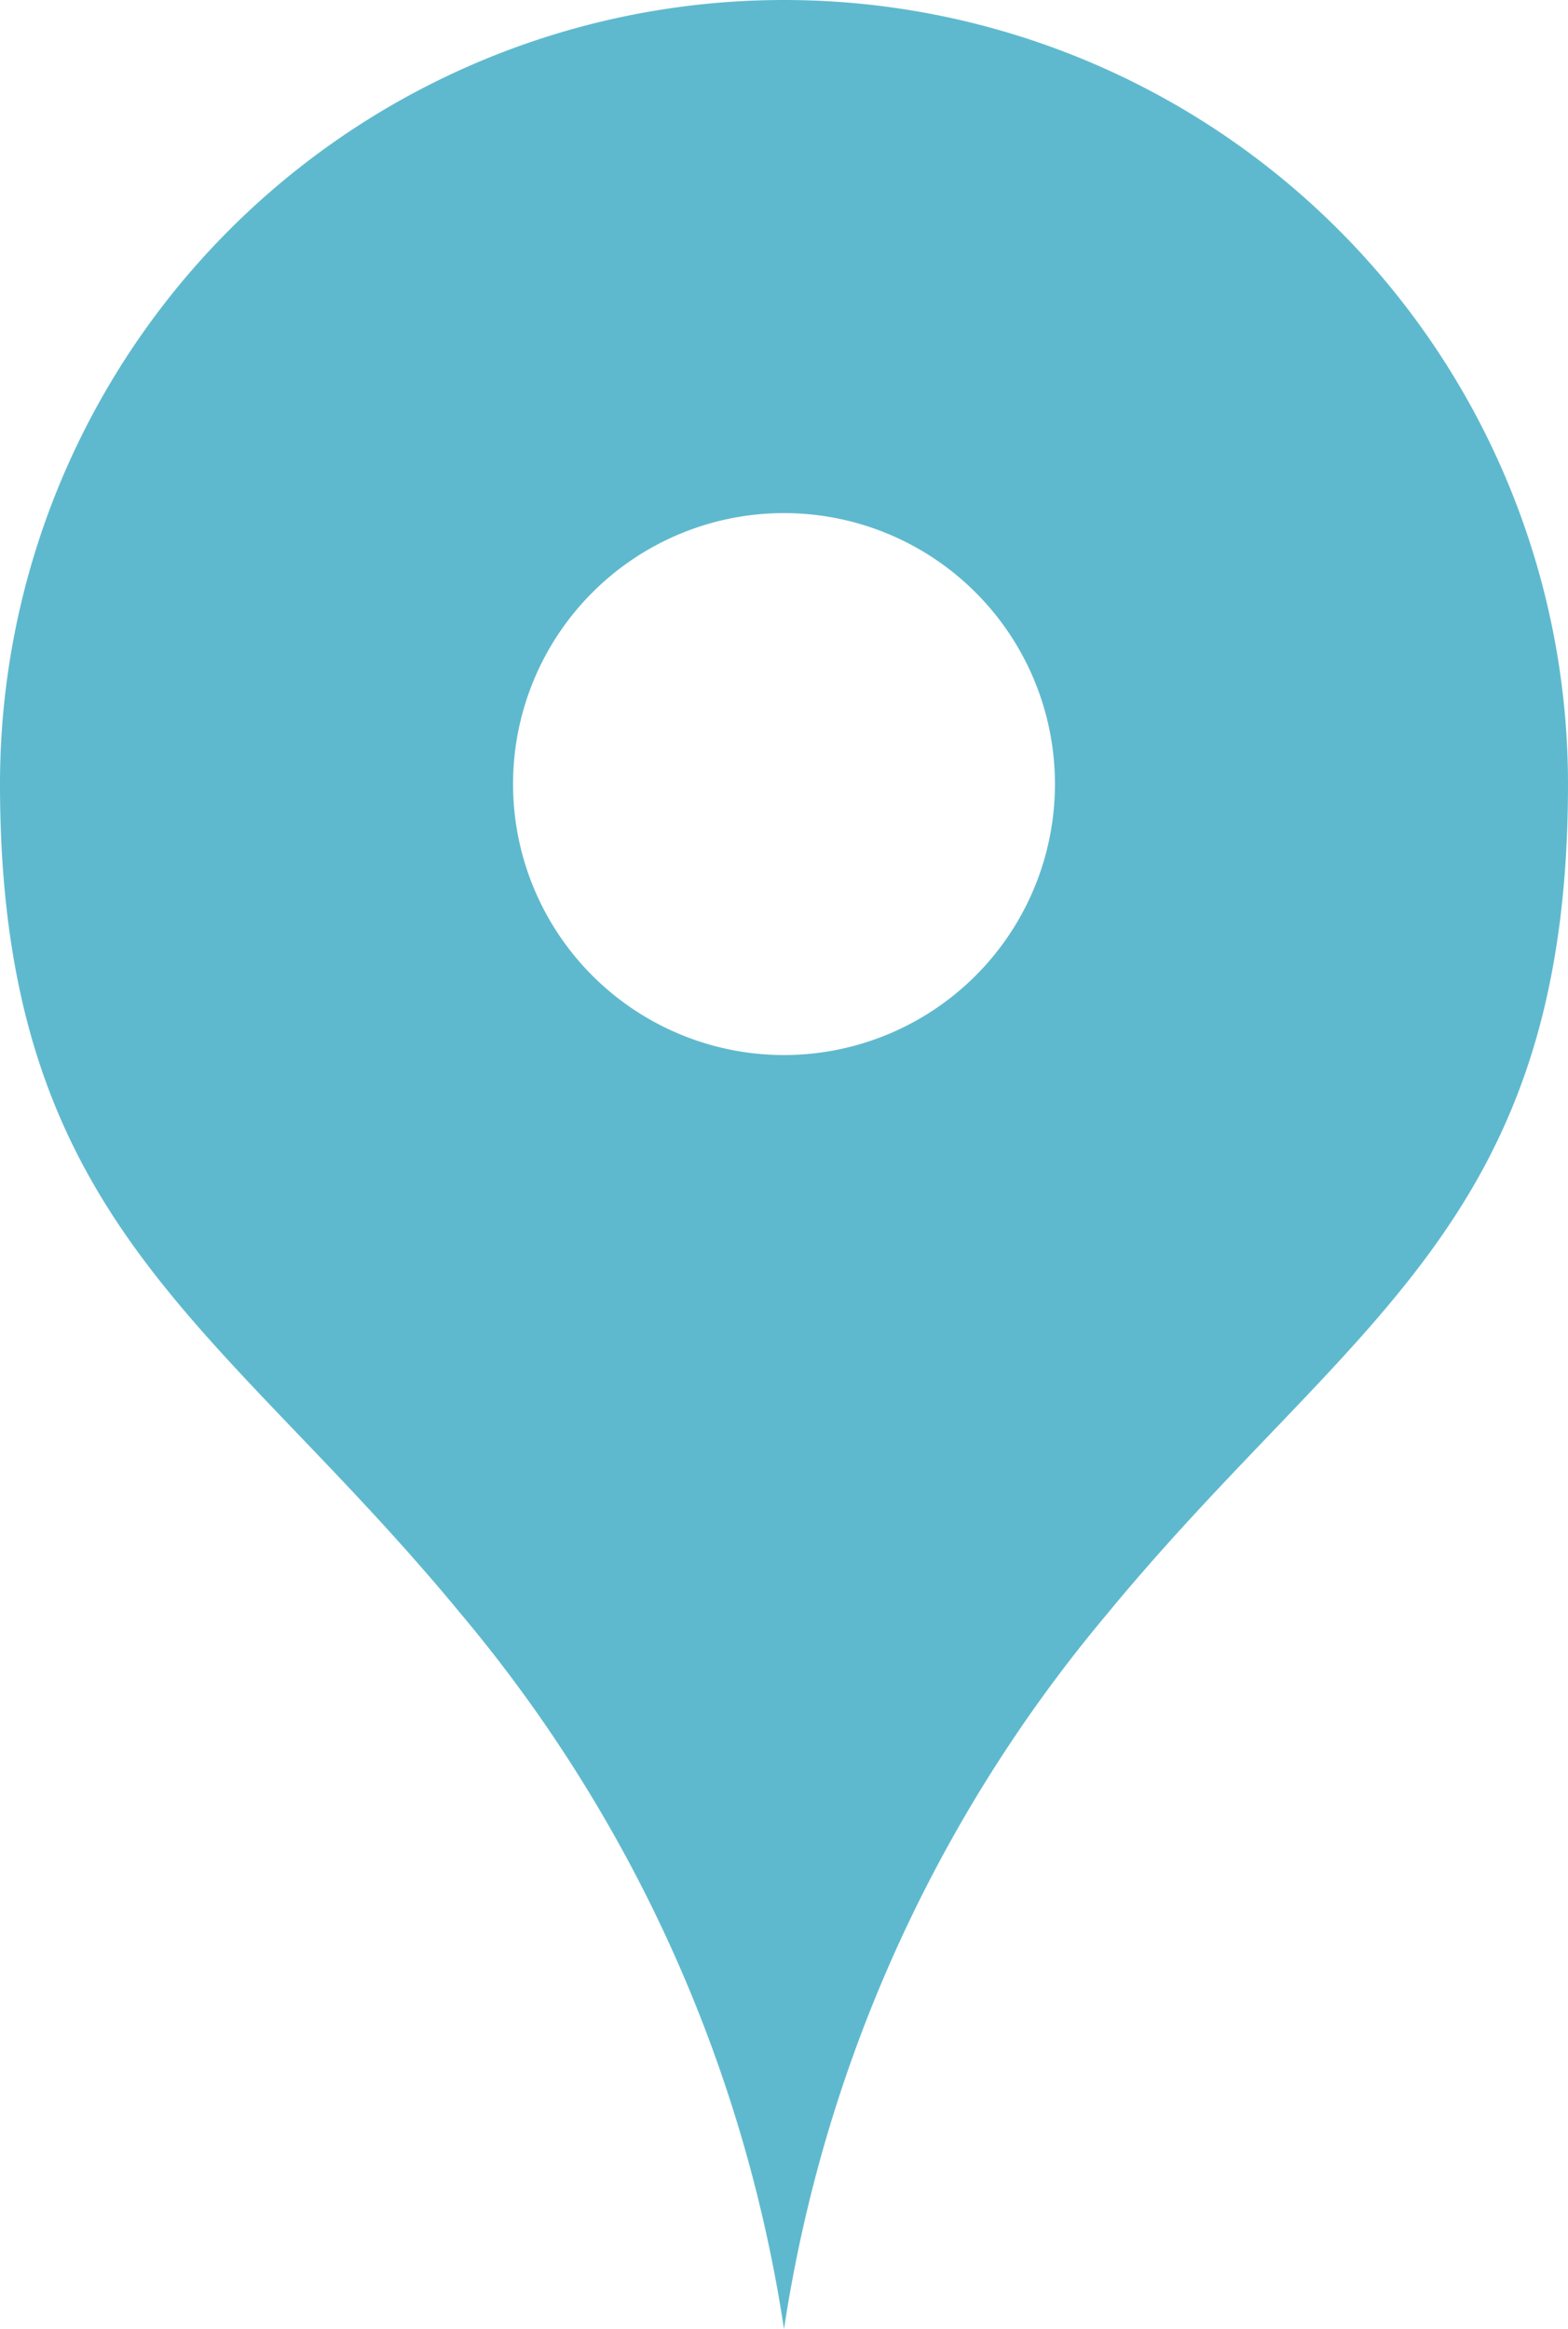
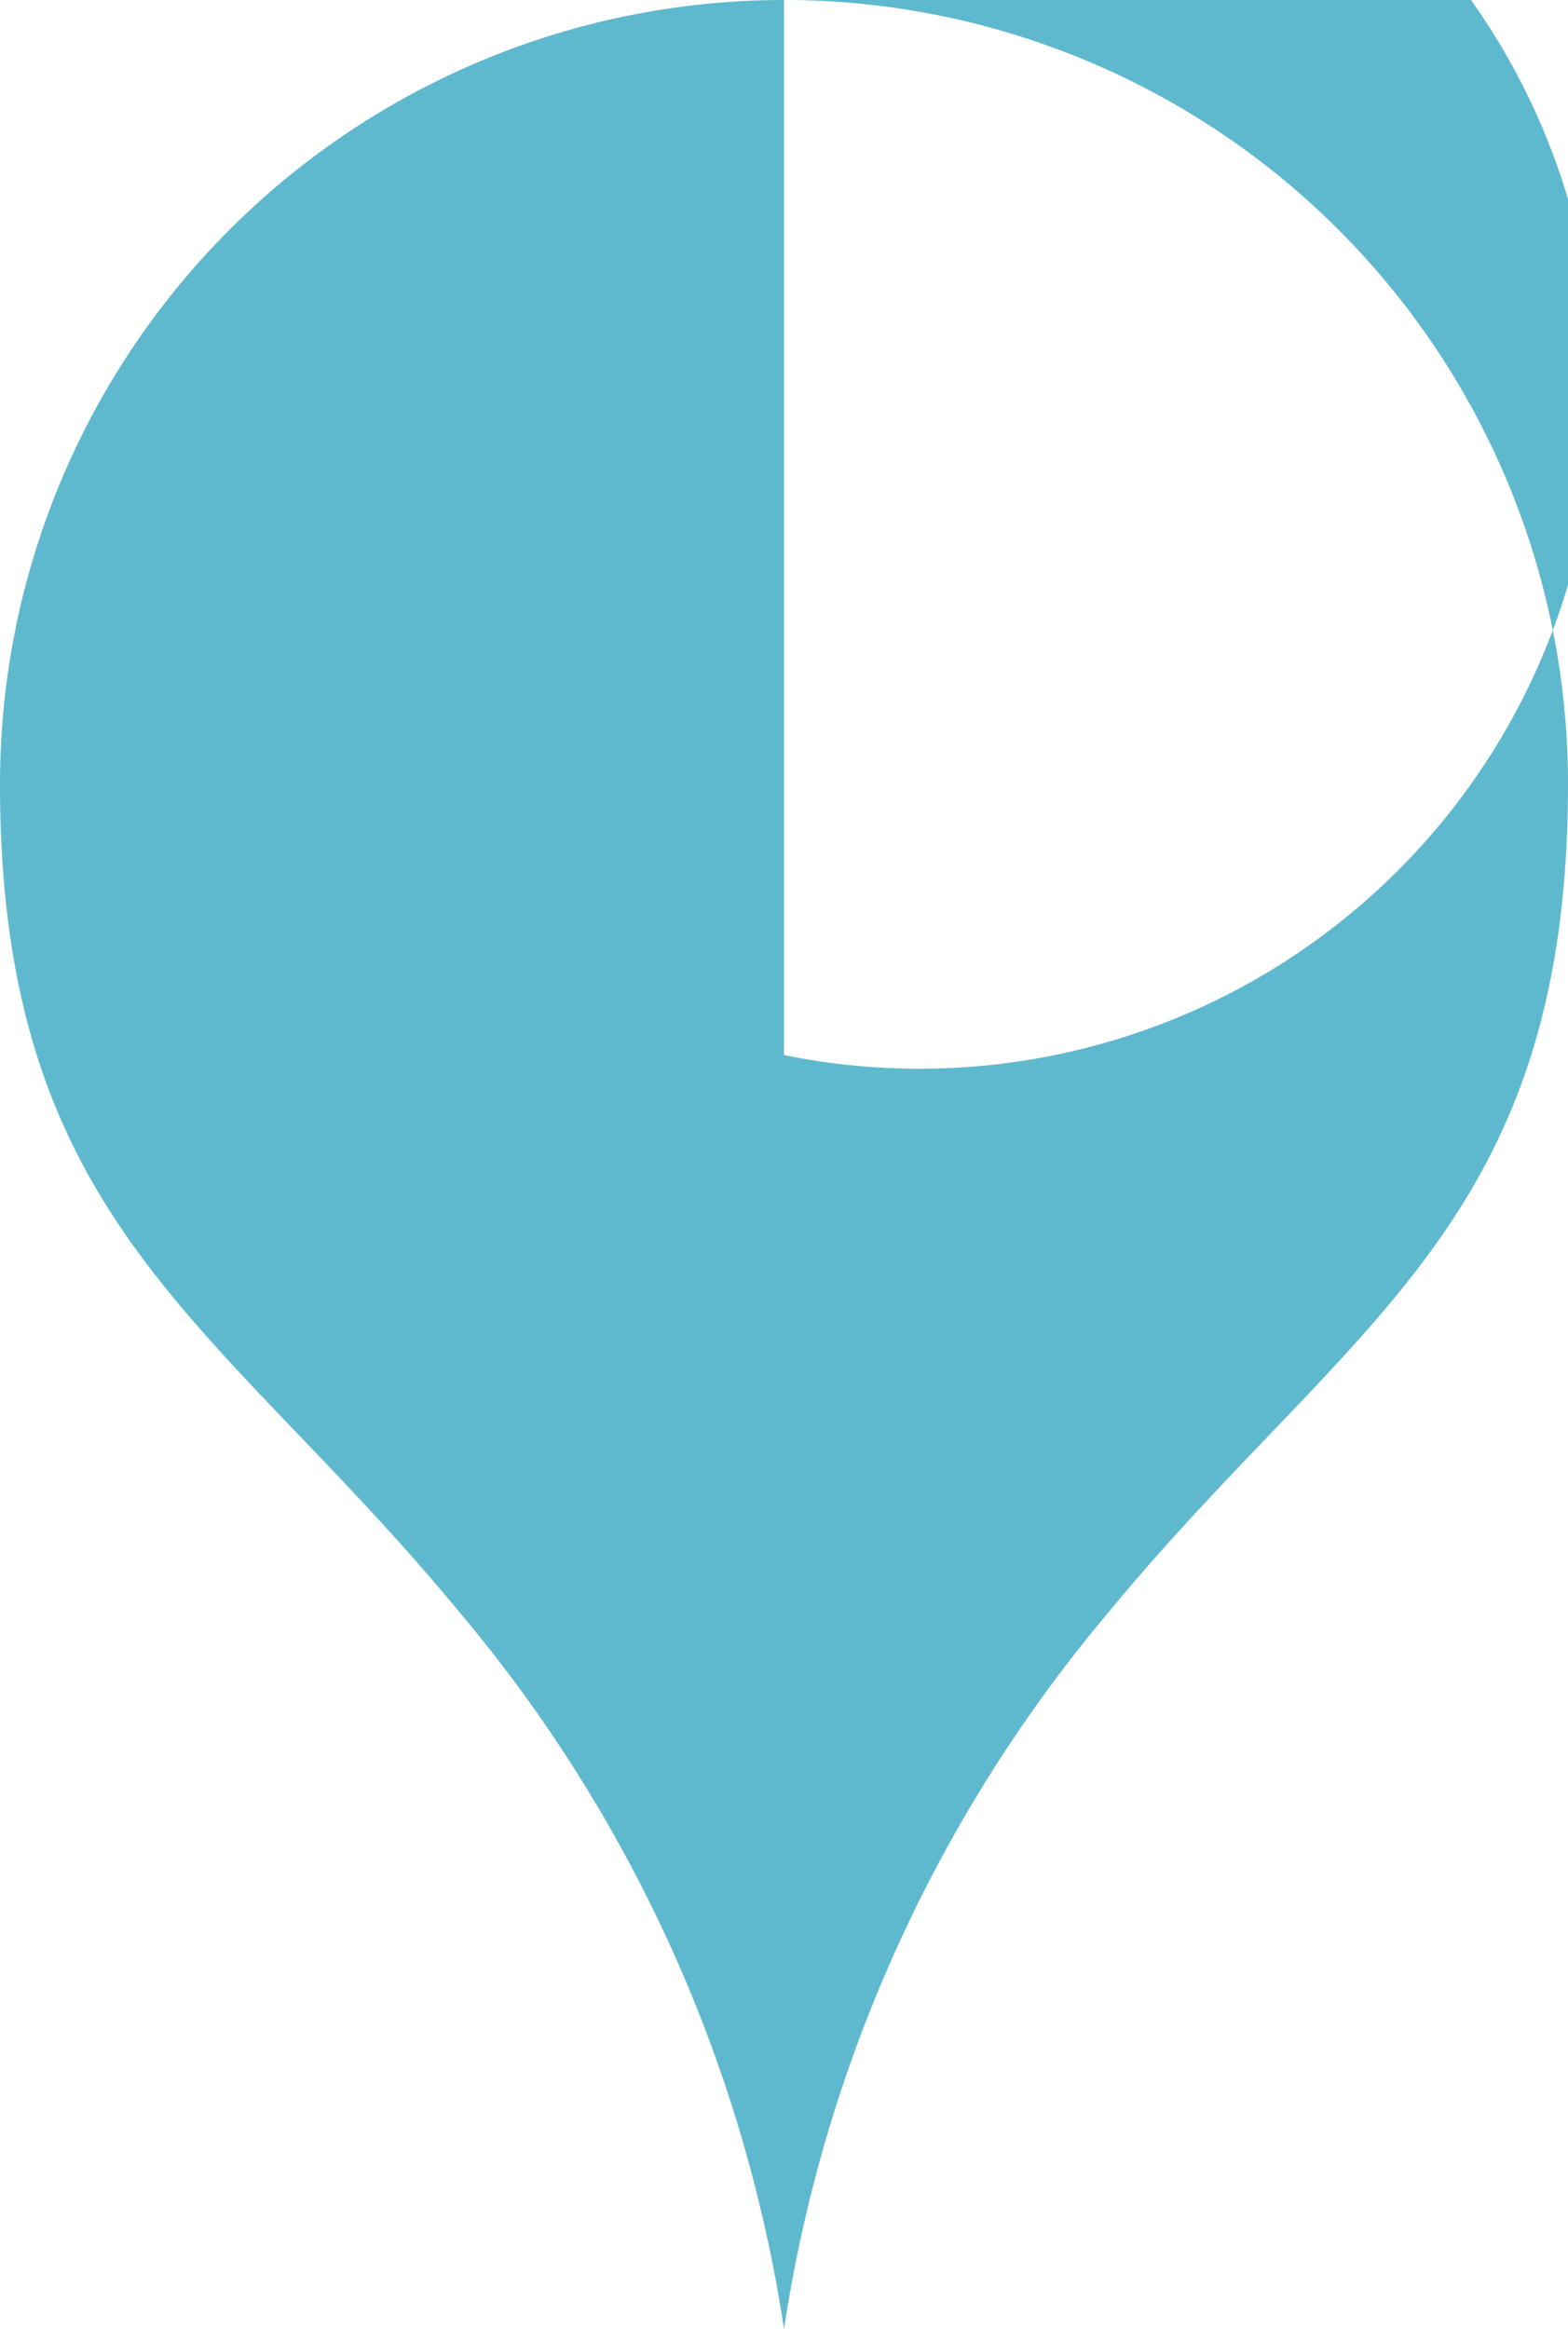
<svg xmlns="http://www.w3.org/2000/svg" id="レイヤー_1" data-name="レイヤー 1" viewBox="0 0 24.856 36.919">
-   <path d="M12.428,0A12.427,12.427,0,0,0,0,12.428c0,7.006,3.473,8.499,7.311,13.159A22.955,22.955,0,0,1,12.428,36.919a22.955,22.955,0,0,1,5.117-11.331C21.384,20.927,24.856,19.434,24.856,12.428A12.427,12.427,0,0,0,12.428,0Zm0,16.723a4.295,4.295,0,1,1,4.295-4.295A4.295,4.295,0,0,1,12.428,16.723Z" fill="#5fb9ce" />
+   <path d="M12.428,0A12.427,12.427,0,0,0,0,12.428c0,7.006,3.473,8.499,7.311,13.159A22.955,22.955,0,0,1,12.428,36.919a22.955,22.955,0,0,1,5.117-11.331C21.384,20.927,24.856,19.434,24.856,12.428A12.427,12.427,0,0,0,12.428,0Za4.295,4.295,0,1,1,4.295-4.295A4.295,4.295,0,0,1,12.428,16.723Z" fill="#5fb9ce" />
</svg>